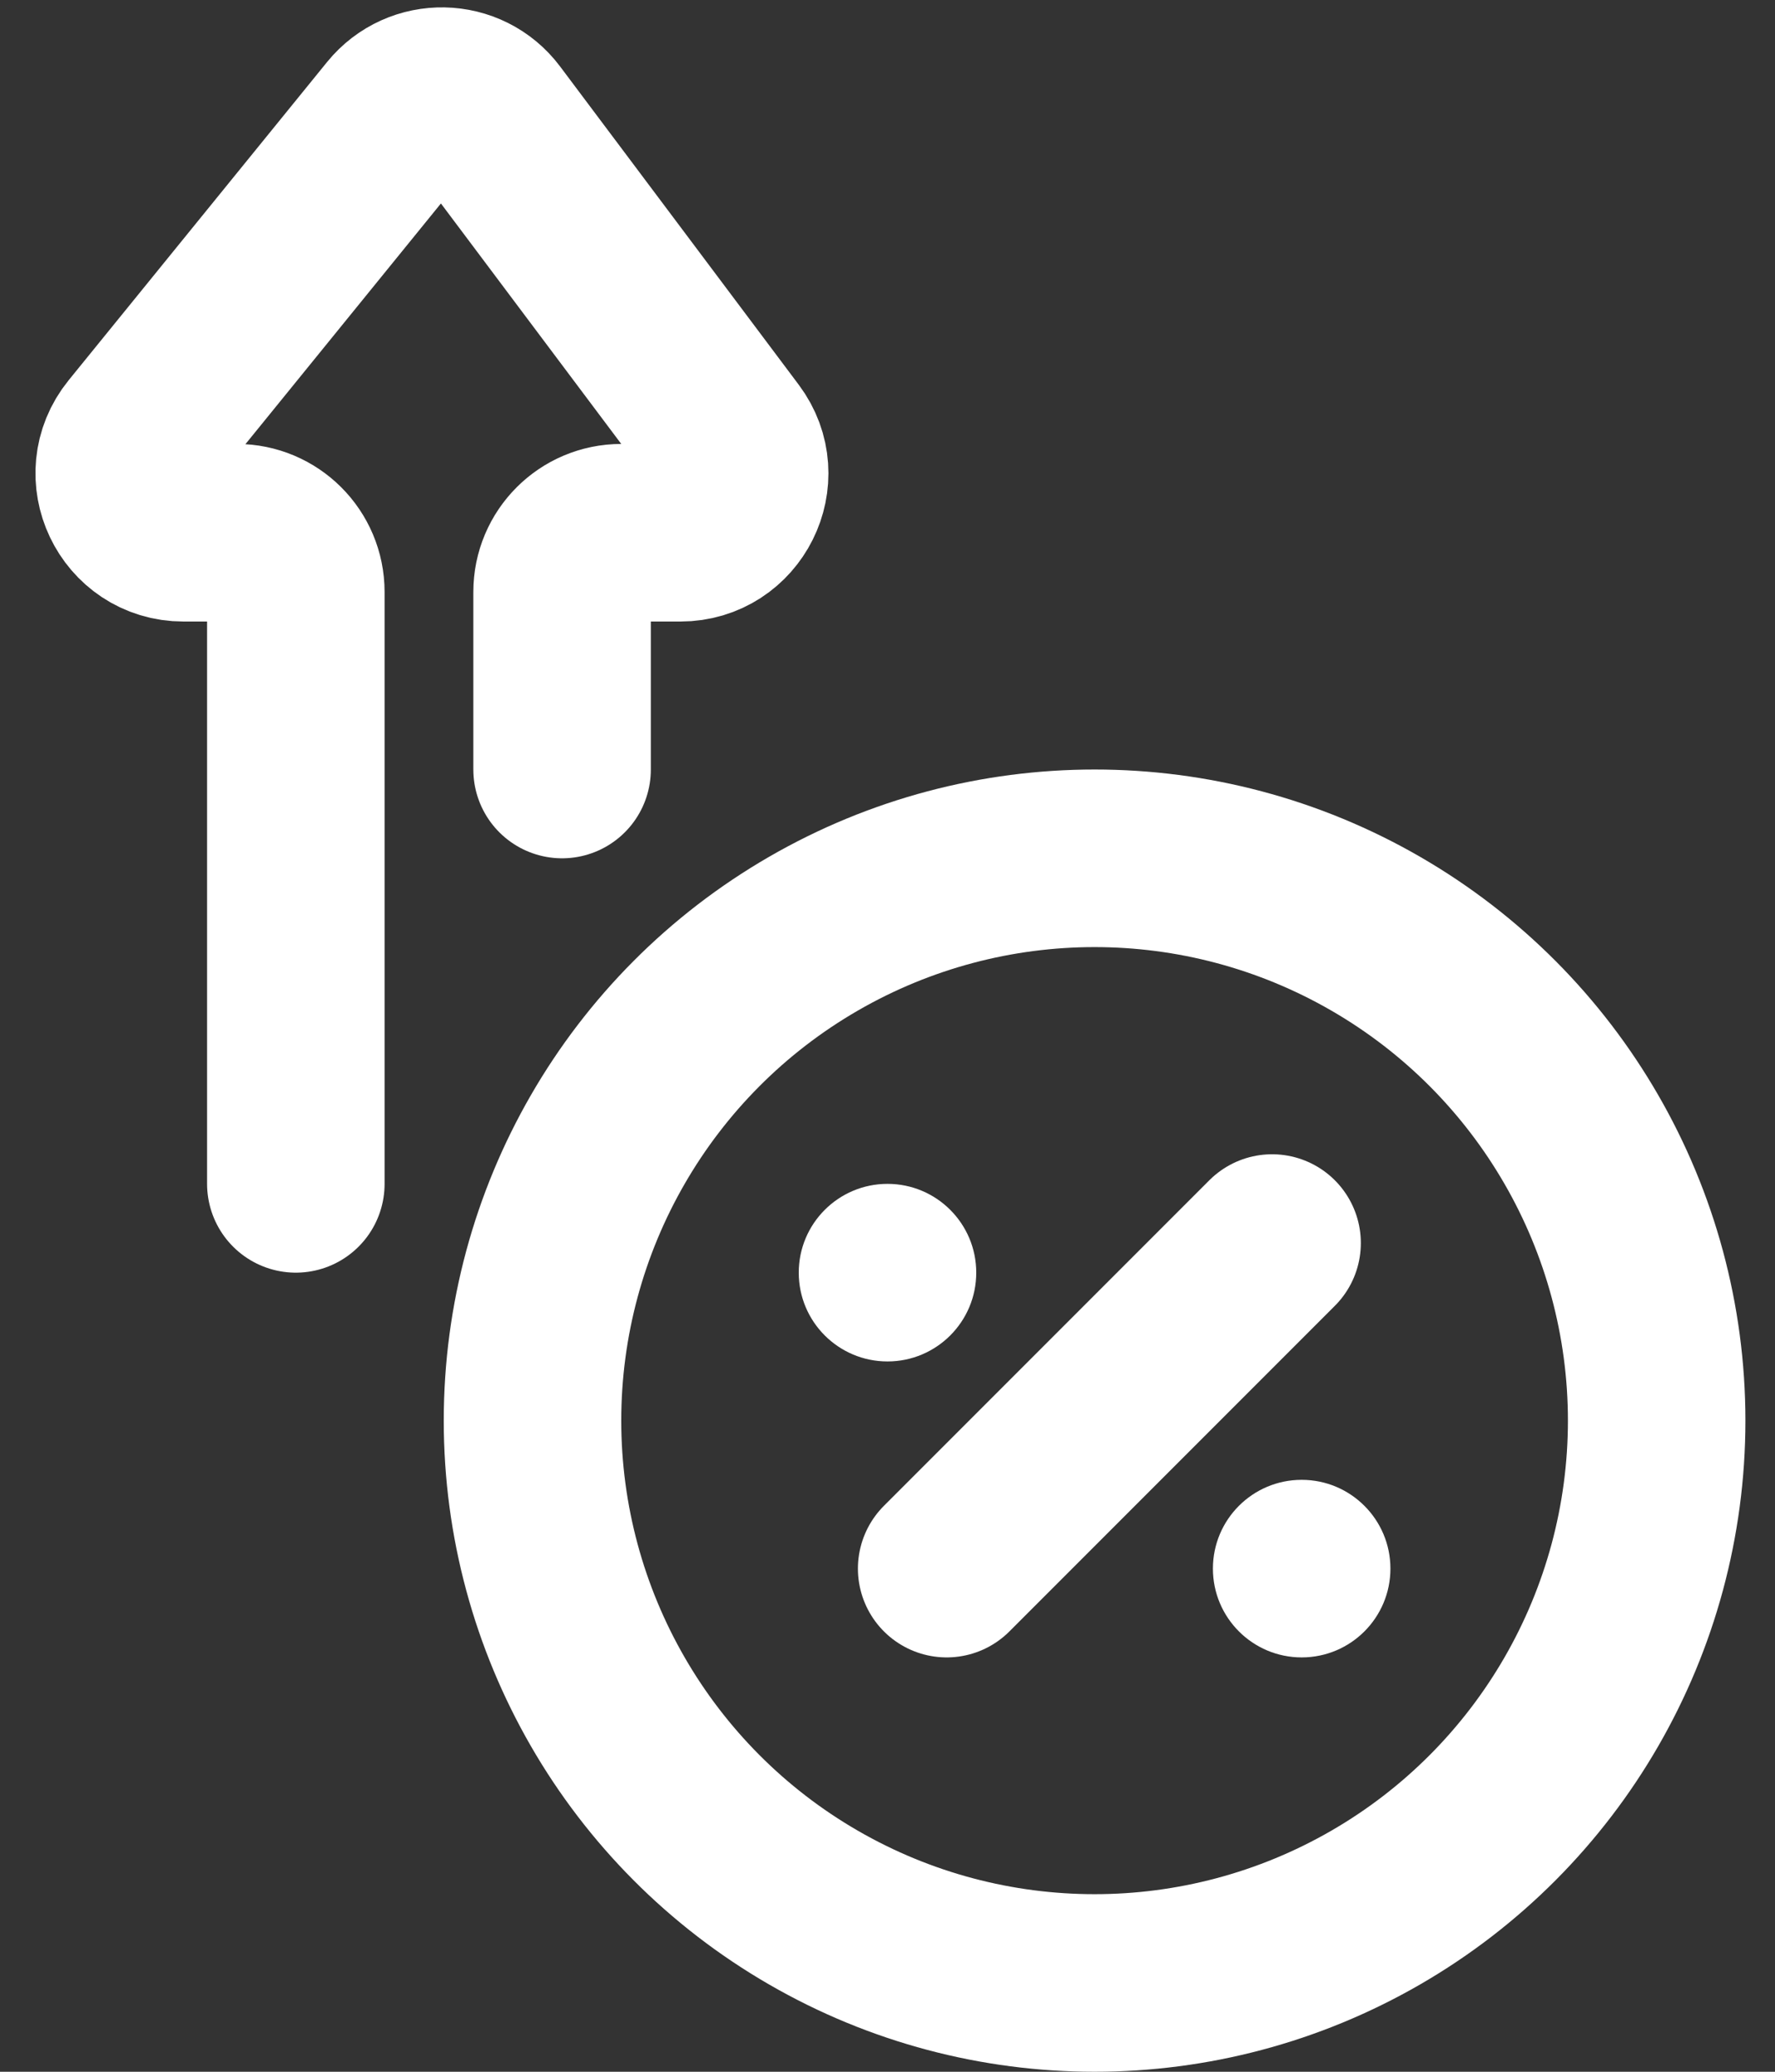
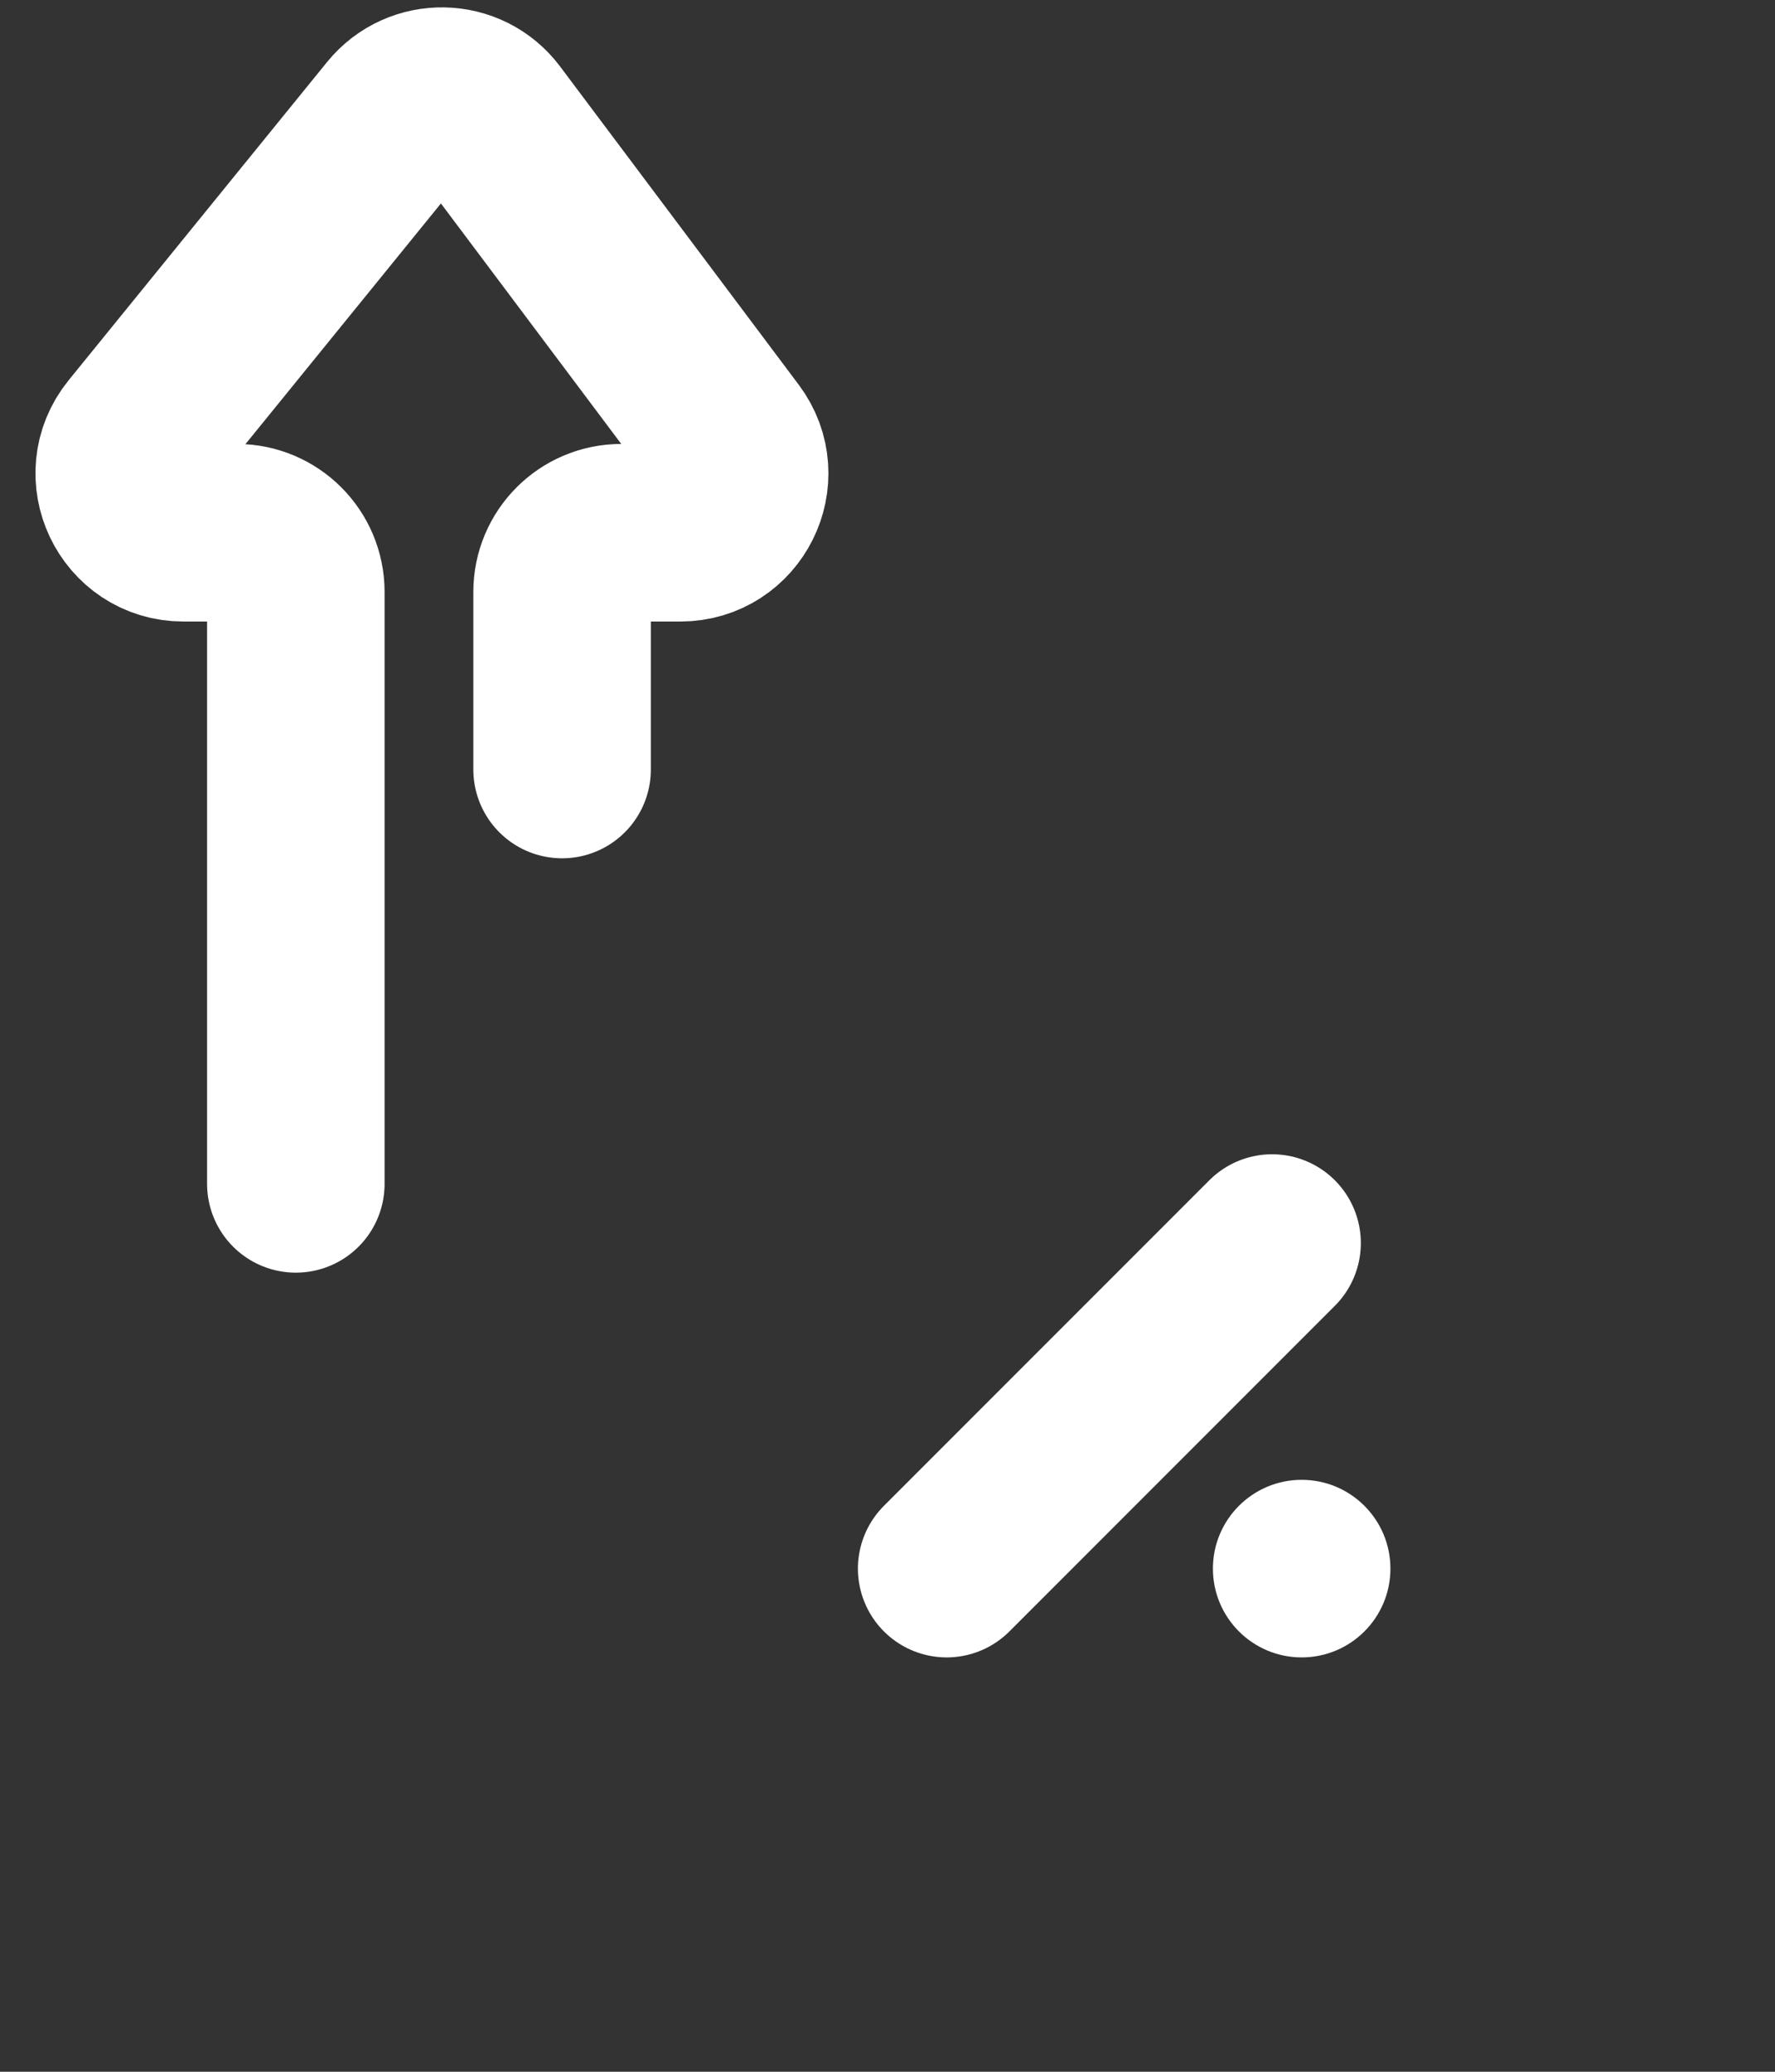
<svg xmlns="http://www.w3.org/2000/svg" width="30" height="35" viewBox="0 0 30 35" fill="none">
  <rect x="0" y="0" width="30" height="35" fill="#333333" stroke="none" />
-   <circle cx="18.5" cy="24" r="9.5" stroke="white" stroke-width="3" />
  <path d="M16 26.5L21.5 21" stroke="white" stroke-width="3" stroke-linecap="round" />
  <circle cx="22" cy="26.5" r="1.5" fill="white" />
-   <circle cx="15" cy="21.5" r="1.5" fill="white" />
  <path d="M5 20V10C5 9.448 4.552 9 4 9H3.101C2.259 9 1.794 8.023 2.325 7.369L6.692 1.994C7.103 1.489 7.878 1.504 8.268 2.025L12.3 7.4C12.794 8.059 12.324 9 11.5 9H10.5C9.948 9 9.5 9.448 9.5 10V13" stroke="white" stroke-width="3" stroke-linecap="round" />
</svg>